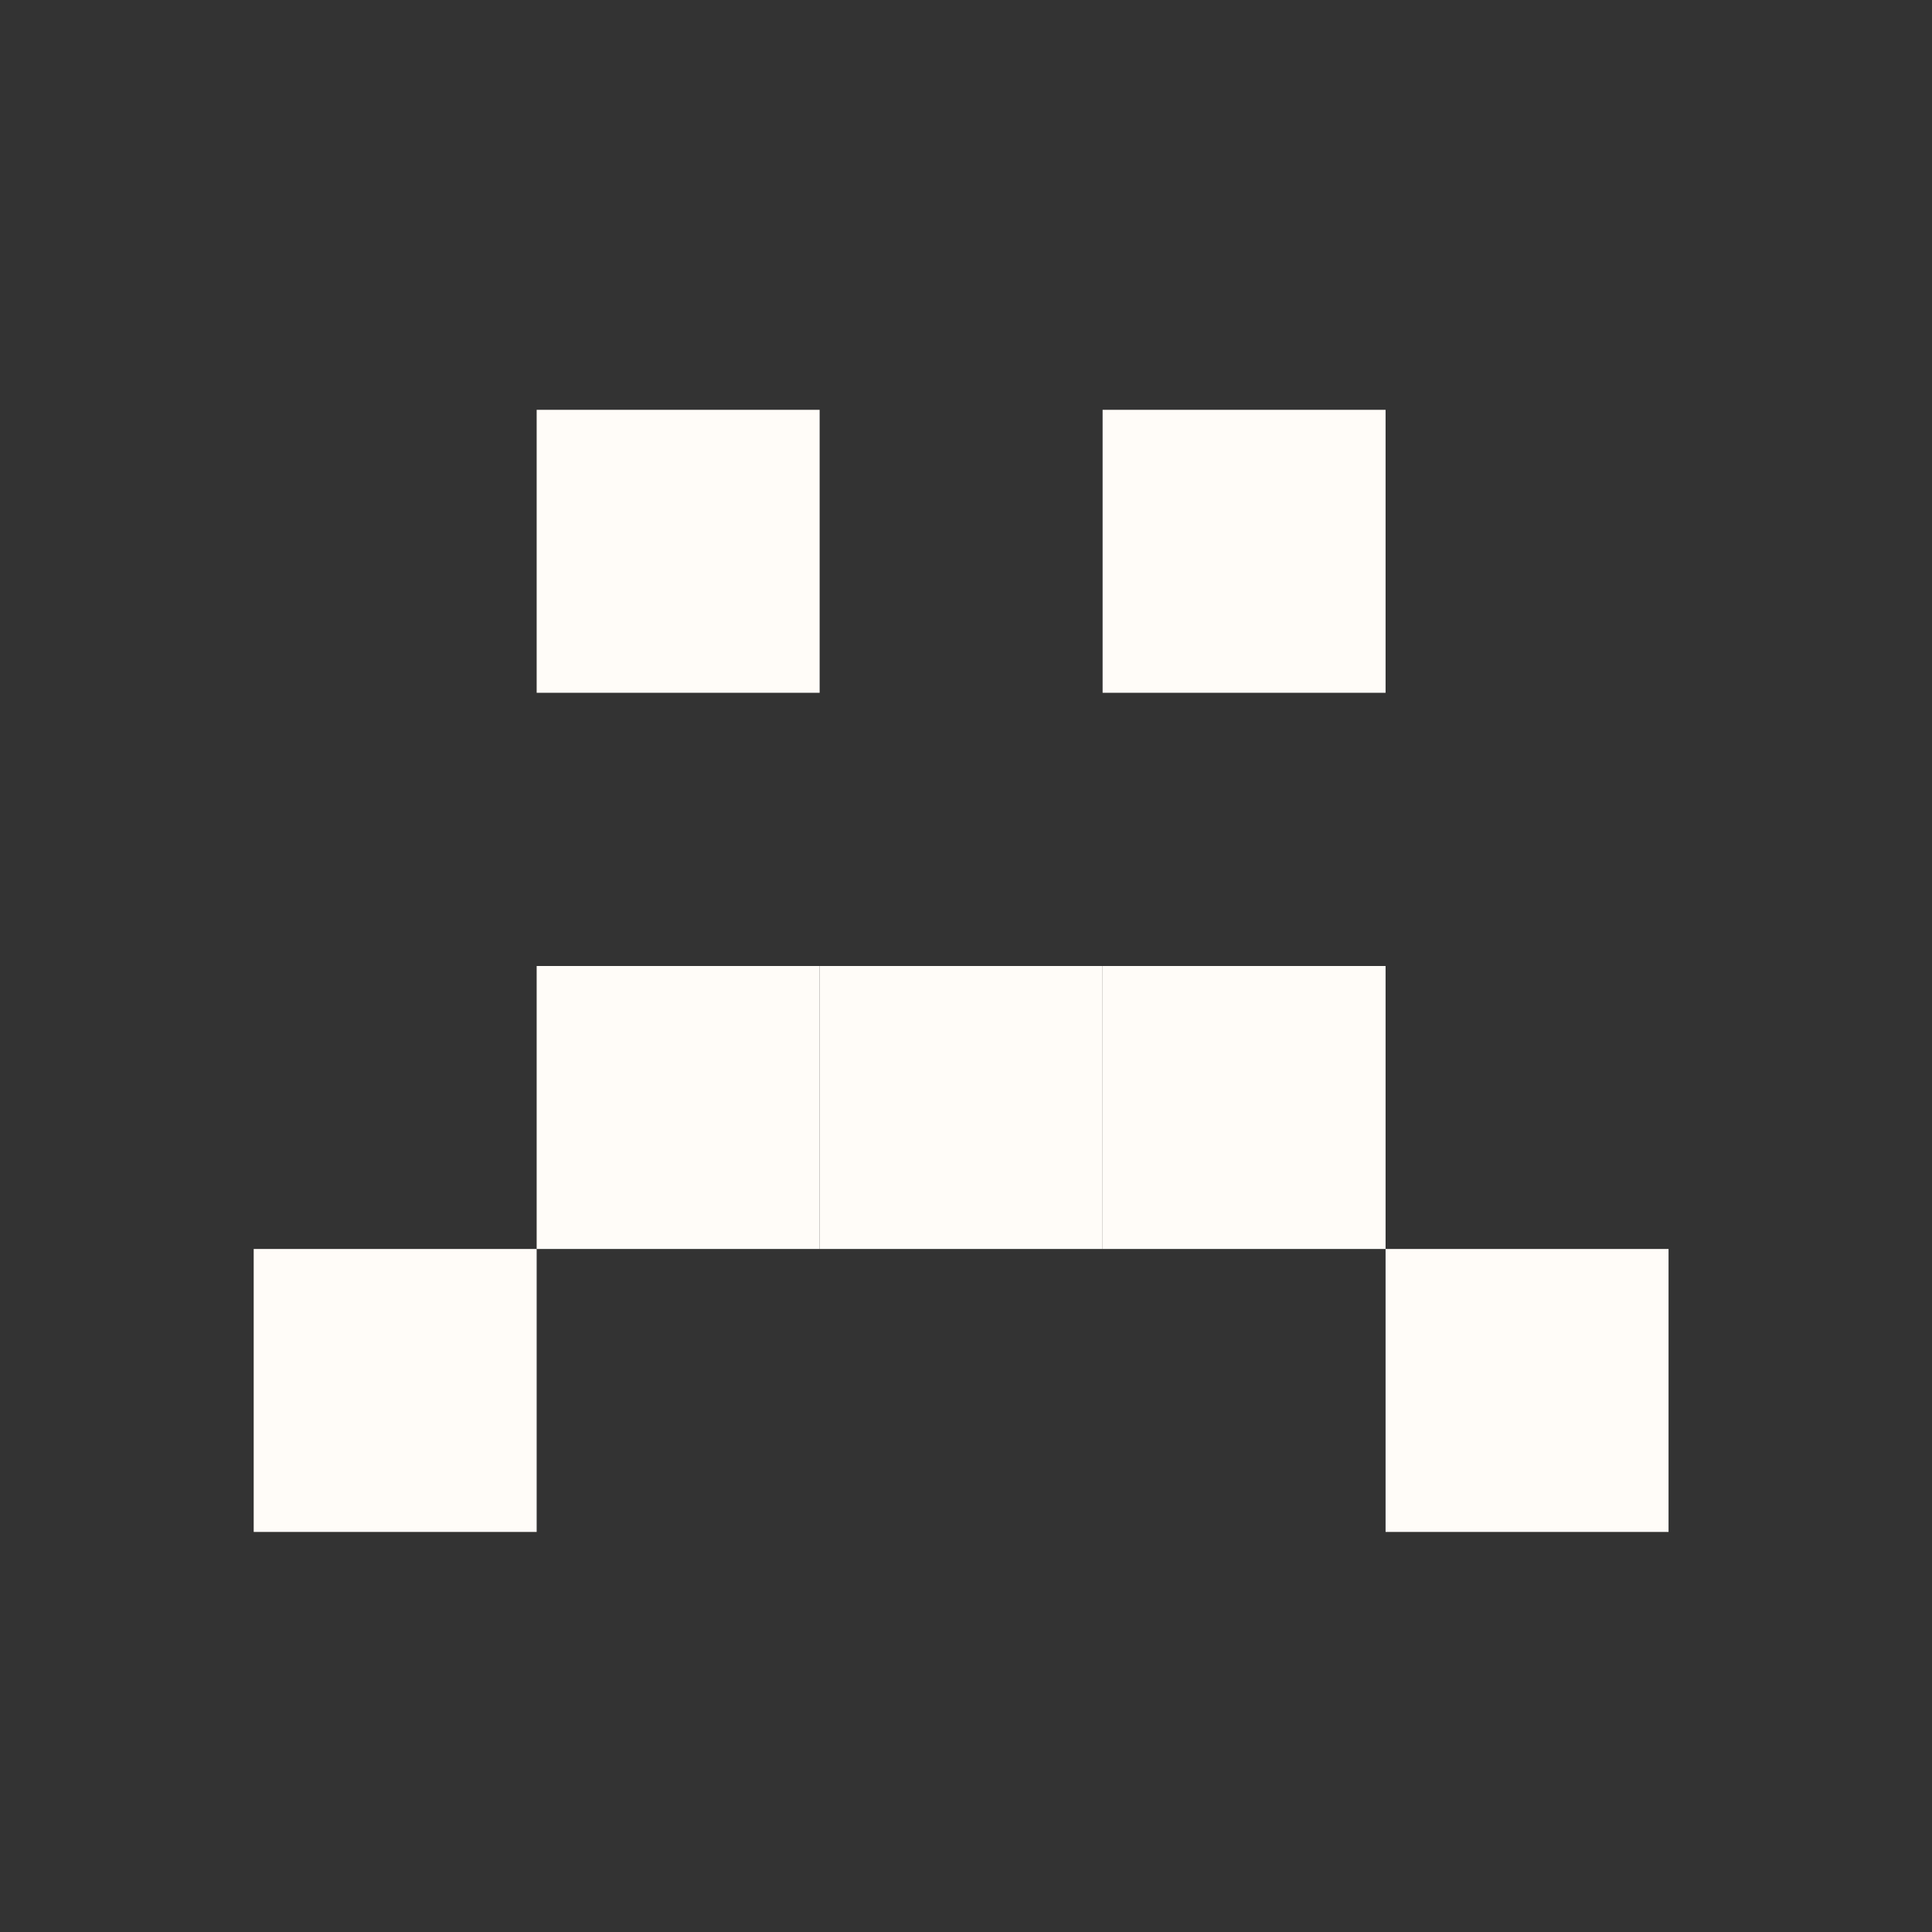
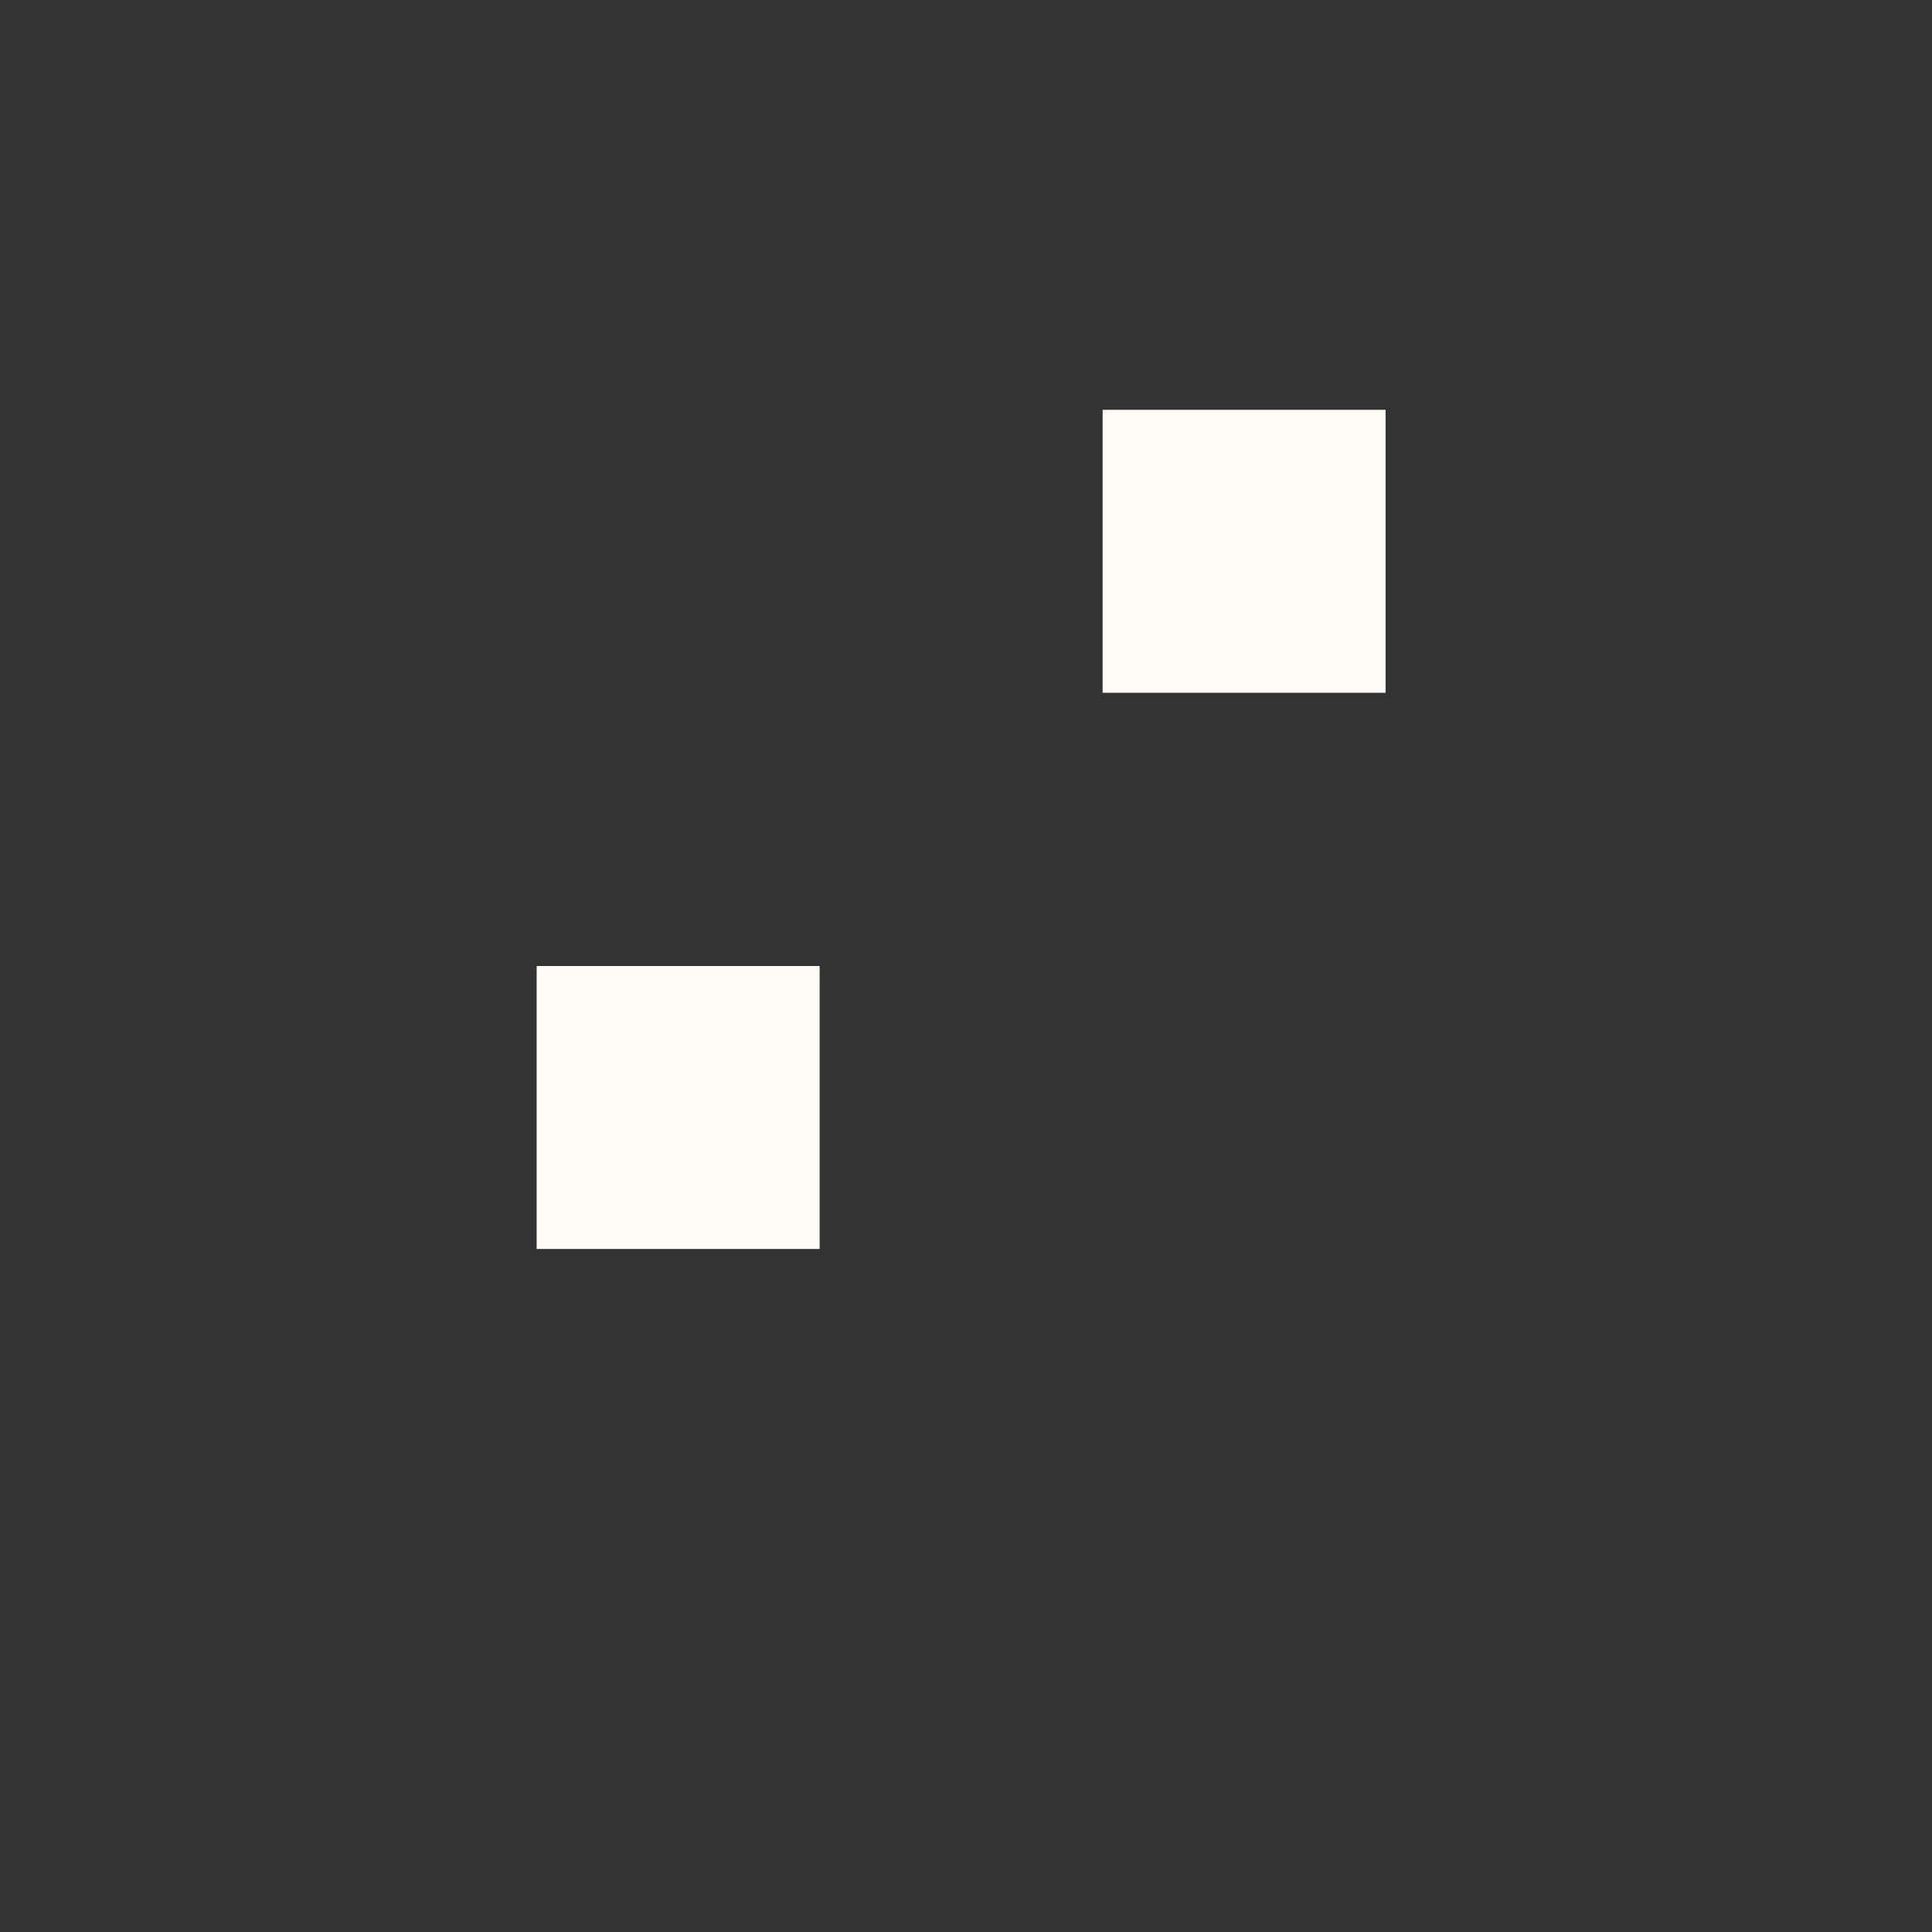
<svg xmlns="http://www.w3.org/2000/svg" width="198" height="198" viewBox="0 0 198 198" fill="none">
  <rect x="0" y="0" width="198" height="198" fill="#333333" stroke="none" />
-   <rect x="55" y="71" width="29" height="29" transform="rotate(-90 55 71)" fill="#FFFCF8" />
  <rect x="113" y="71" width="29" height="29" transform="rotate(-90 113 71)" fill="#FFFCF8" />
  <rect x="55" y="128" width="29" height="29" transform="rotate(-90 55 128)" fill="#FFFCF8" />
-   <rect x="84" y="128" width="29" height="29" transform="rotate(-90 84 128)" fill="#FFFCF8" />
-   <rect x="113" y="128" width="29" height="29" transform="rotate(-90 113 128)" fill="#FFFCF8" />
-   <rect x="26" y="157" width="29" height="29" transform="rotate(-90 26 157)" fill="#FFFCF8" />
-   <rect x="142" y="157" width="29" height="29" transform="rotate(-90 142 157)" fill="#FFFCF8" />
</svg>